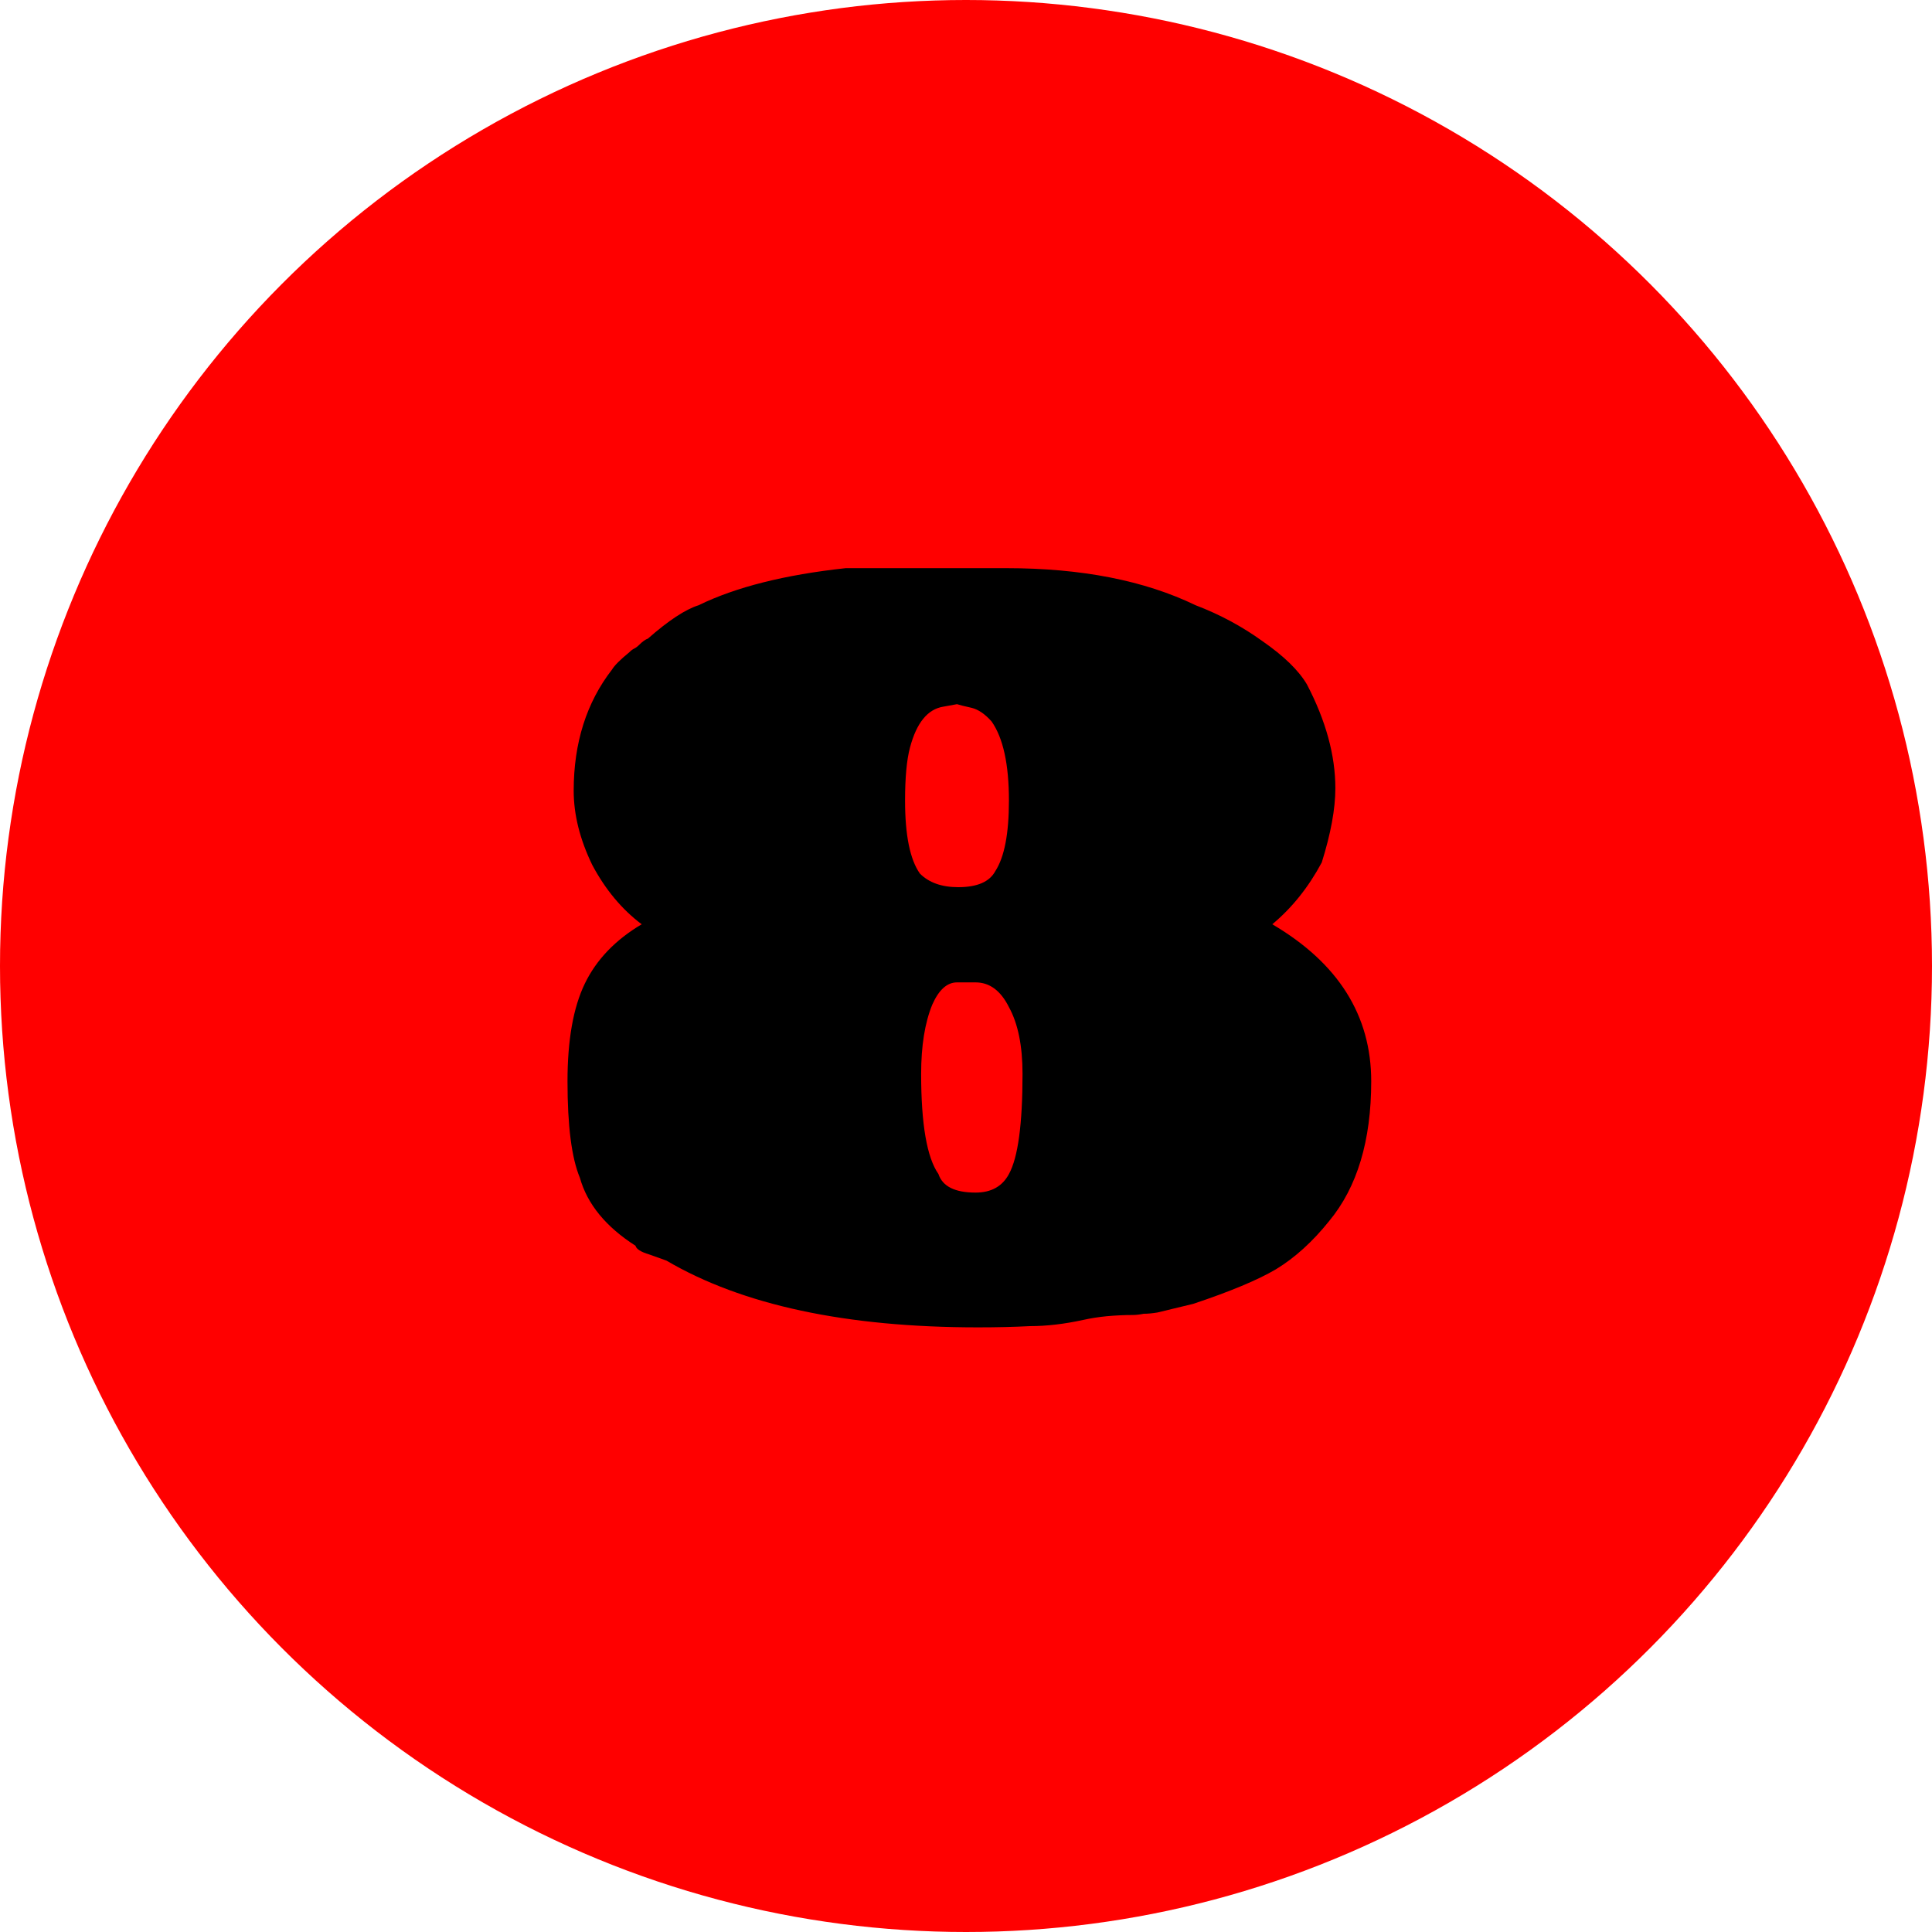
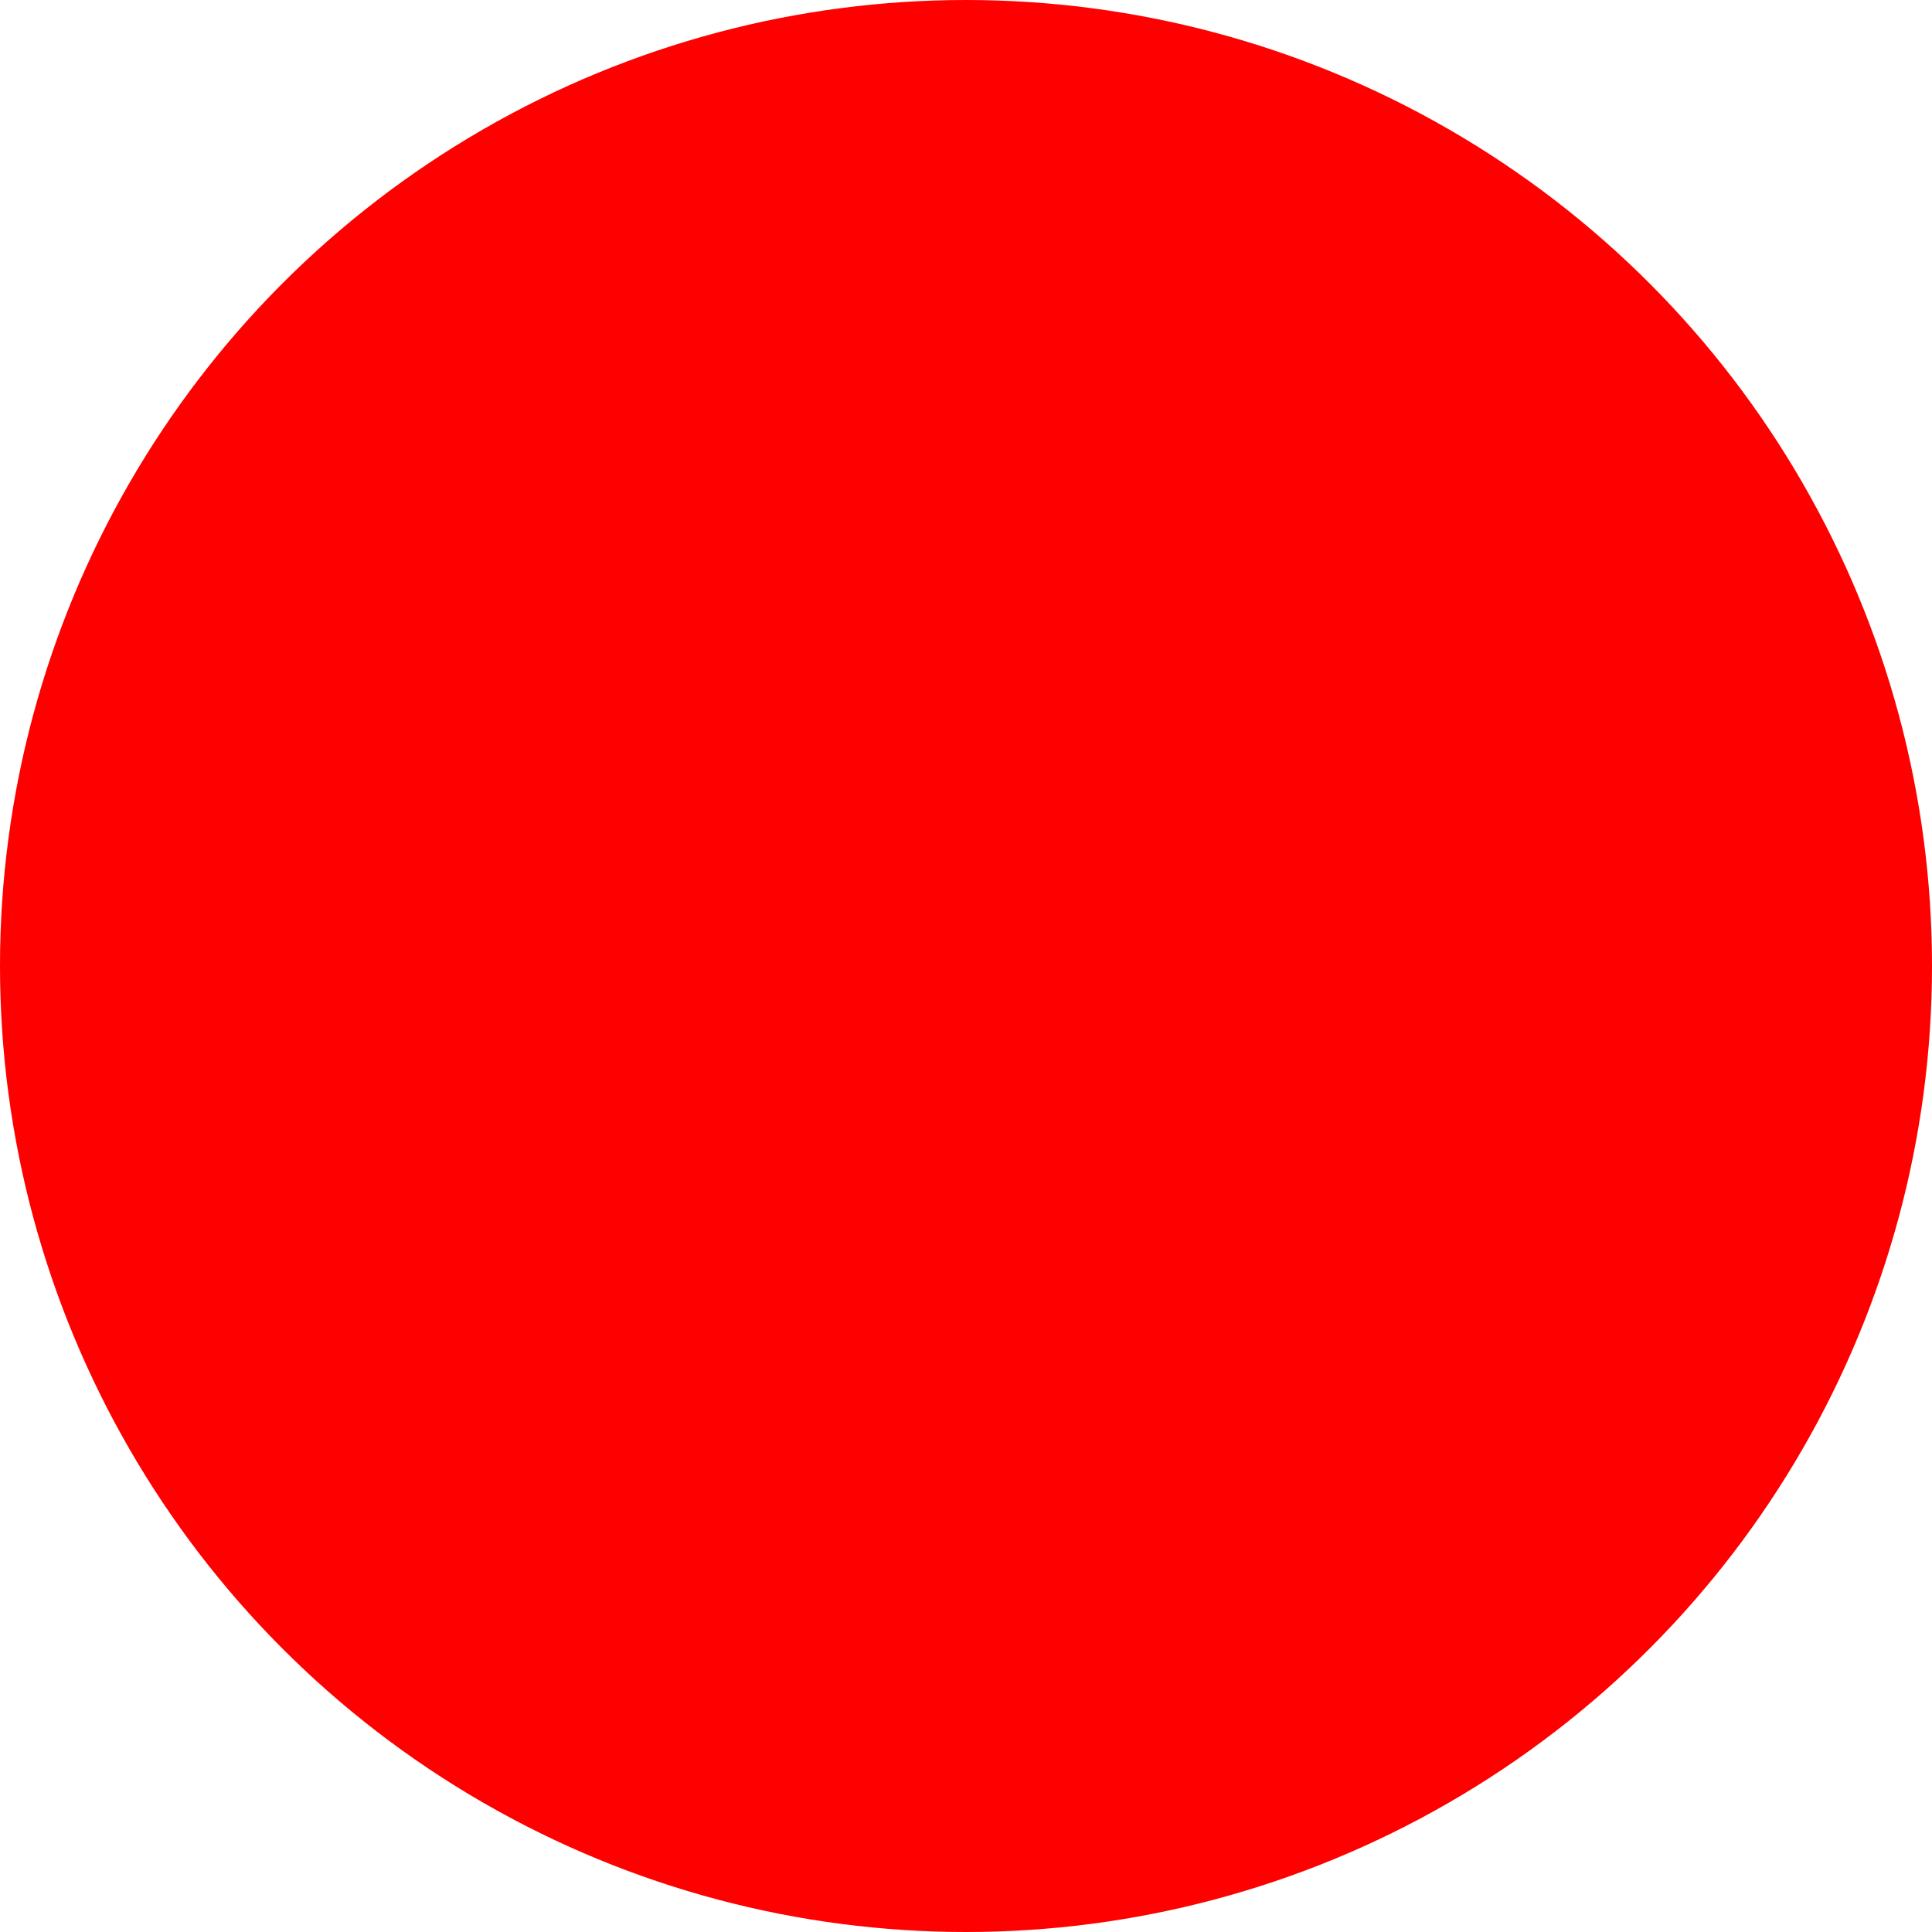
<svg xmlns="http://www.w3.org/2000/svg" fill="none" viewBox="0 0 50 50" height="50" width="50">
  <circle fill="#FF0000" r="25" cy="25" cx="25" />
-   <path fill="black" d="M25.311 34.352C21.898 34.352 19.209 33.776 17.247 32.624L16.799 32.464C16.585 32.4 16.468 32.325 16.447 32.24C15.679 31.749 15.199 31.163 15.007 30.48C14.793 29.968 14.687 29.136 14.687 27.984C14.687 26.917 14.836 26.075 15.135 25.456C15.434 24.837 15.924 24.325 16.607 23.92C16.095 23.536 15.668 23.024 15.327 22.384C15.007 21.723 14.847 21.083 14.847 20.464C14.847 19.227 15.178 18.181 15.839 17.328C15.903 17.221 16.052 17.072 16.287 16.88C16.329 16.837 16.372 16.805 16.415 16.784C16.457 16.763 16.5 16.731 16.543 16.688C16.628 16.603 16.703 16.549 16.767 16.528C17.3 16.059 17.738 15.771 18.079 15.664C19.039 15.195 20.308 14.875 21.887 14.704H26.047C27.988 14.704 29.62 15.024 30.943 15.664C31.561 15.899 32.138 16.208 32.671 16.592C33.225 16.976 33.609 17.349 33.823 17.712C34.313 18.651 34.559 19.547 34.559 20.4C34.559 20.933 34.441 21.573 34.207 22.32C33.865 22.96 33.439 23.493 32.927 23.92C34.633 24.923 35.487 26.277 35.487 27.984C35.487 29.52 35.124 30.725 34.399 31.6C33.972 32.133 33.514 32.549 33.023 32.848C32.553 33.125 31.839 33.424 30.879 33.744L29.951 33.968C29.823 33.989 29.706 34 29.599 34C29.492 34.021 29.396 34.032 29.311 34.032C29.098 34.032 28.873 34.043 28.639 34.064C28.425 34.085 28.223 34.117 28.031 34.16C27.54 34.267 27.081 34.32 26.655 34.32C26.25 34.341 25.802 34.352 25.311 34.352ZM24.799 22.96C25.29 22.96 25.61 22.821 25.759 22.544C25.994 22.181 26.111 21.573 26.111 20.72C26.111 19.781 25.962 19.099 25.663 18.672C25.492 18.48 25.322 18.363 25.151 18.32C24.959 18.277 24.831 18.245 24.767 18.224C24.767 18.224 24.649 18.245 24.415 18.288C24.009 18.352 23.721 18.704 23.551 19.344C23.465 19.664 23.423 20.123 23.423 20.72C23.423 21.616 23.551 22.245 23.807 22.608C24.041 22.843 24.372 22.96 24.799 22.96ZM25.247 30.864C25.652 30.864 25.94 30.704 26.111 30.384C26.346 29.957 26.463 29.093 26.463 27.792C26.463 27.067 26.346 26.491 26.111 26.064C25.898 25.637 25.61 25.424 25.247 25.424H24.767C24.511 25.424 24.297 25.616 24.127 26C23.935 26.469 23.839 27.067 23.839 27.792C23.839 29.093 23.988 29.957 24.287 30.384C24.393 30.704 24.713 30.864 25.247 30.864Z" />
</svg>